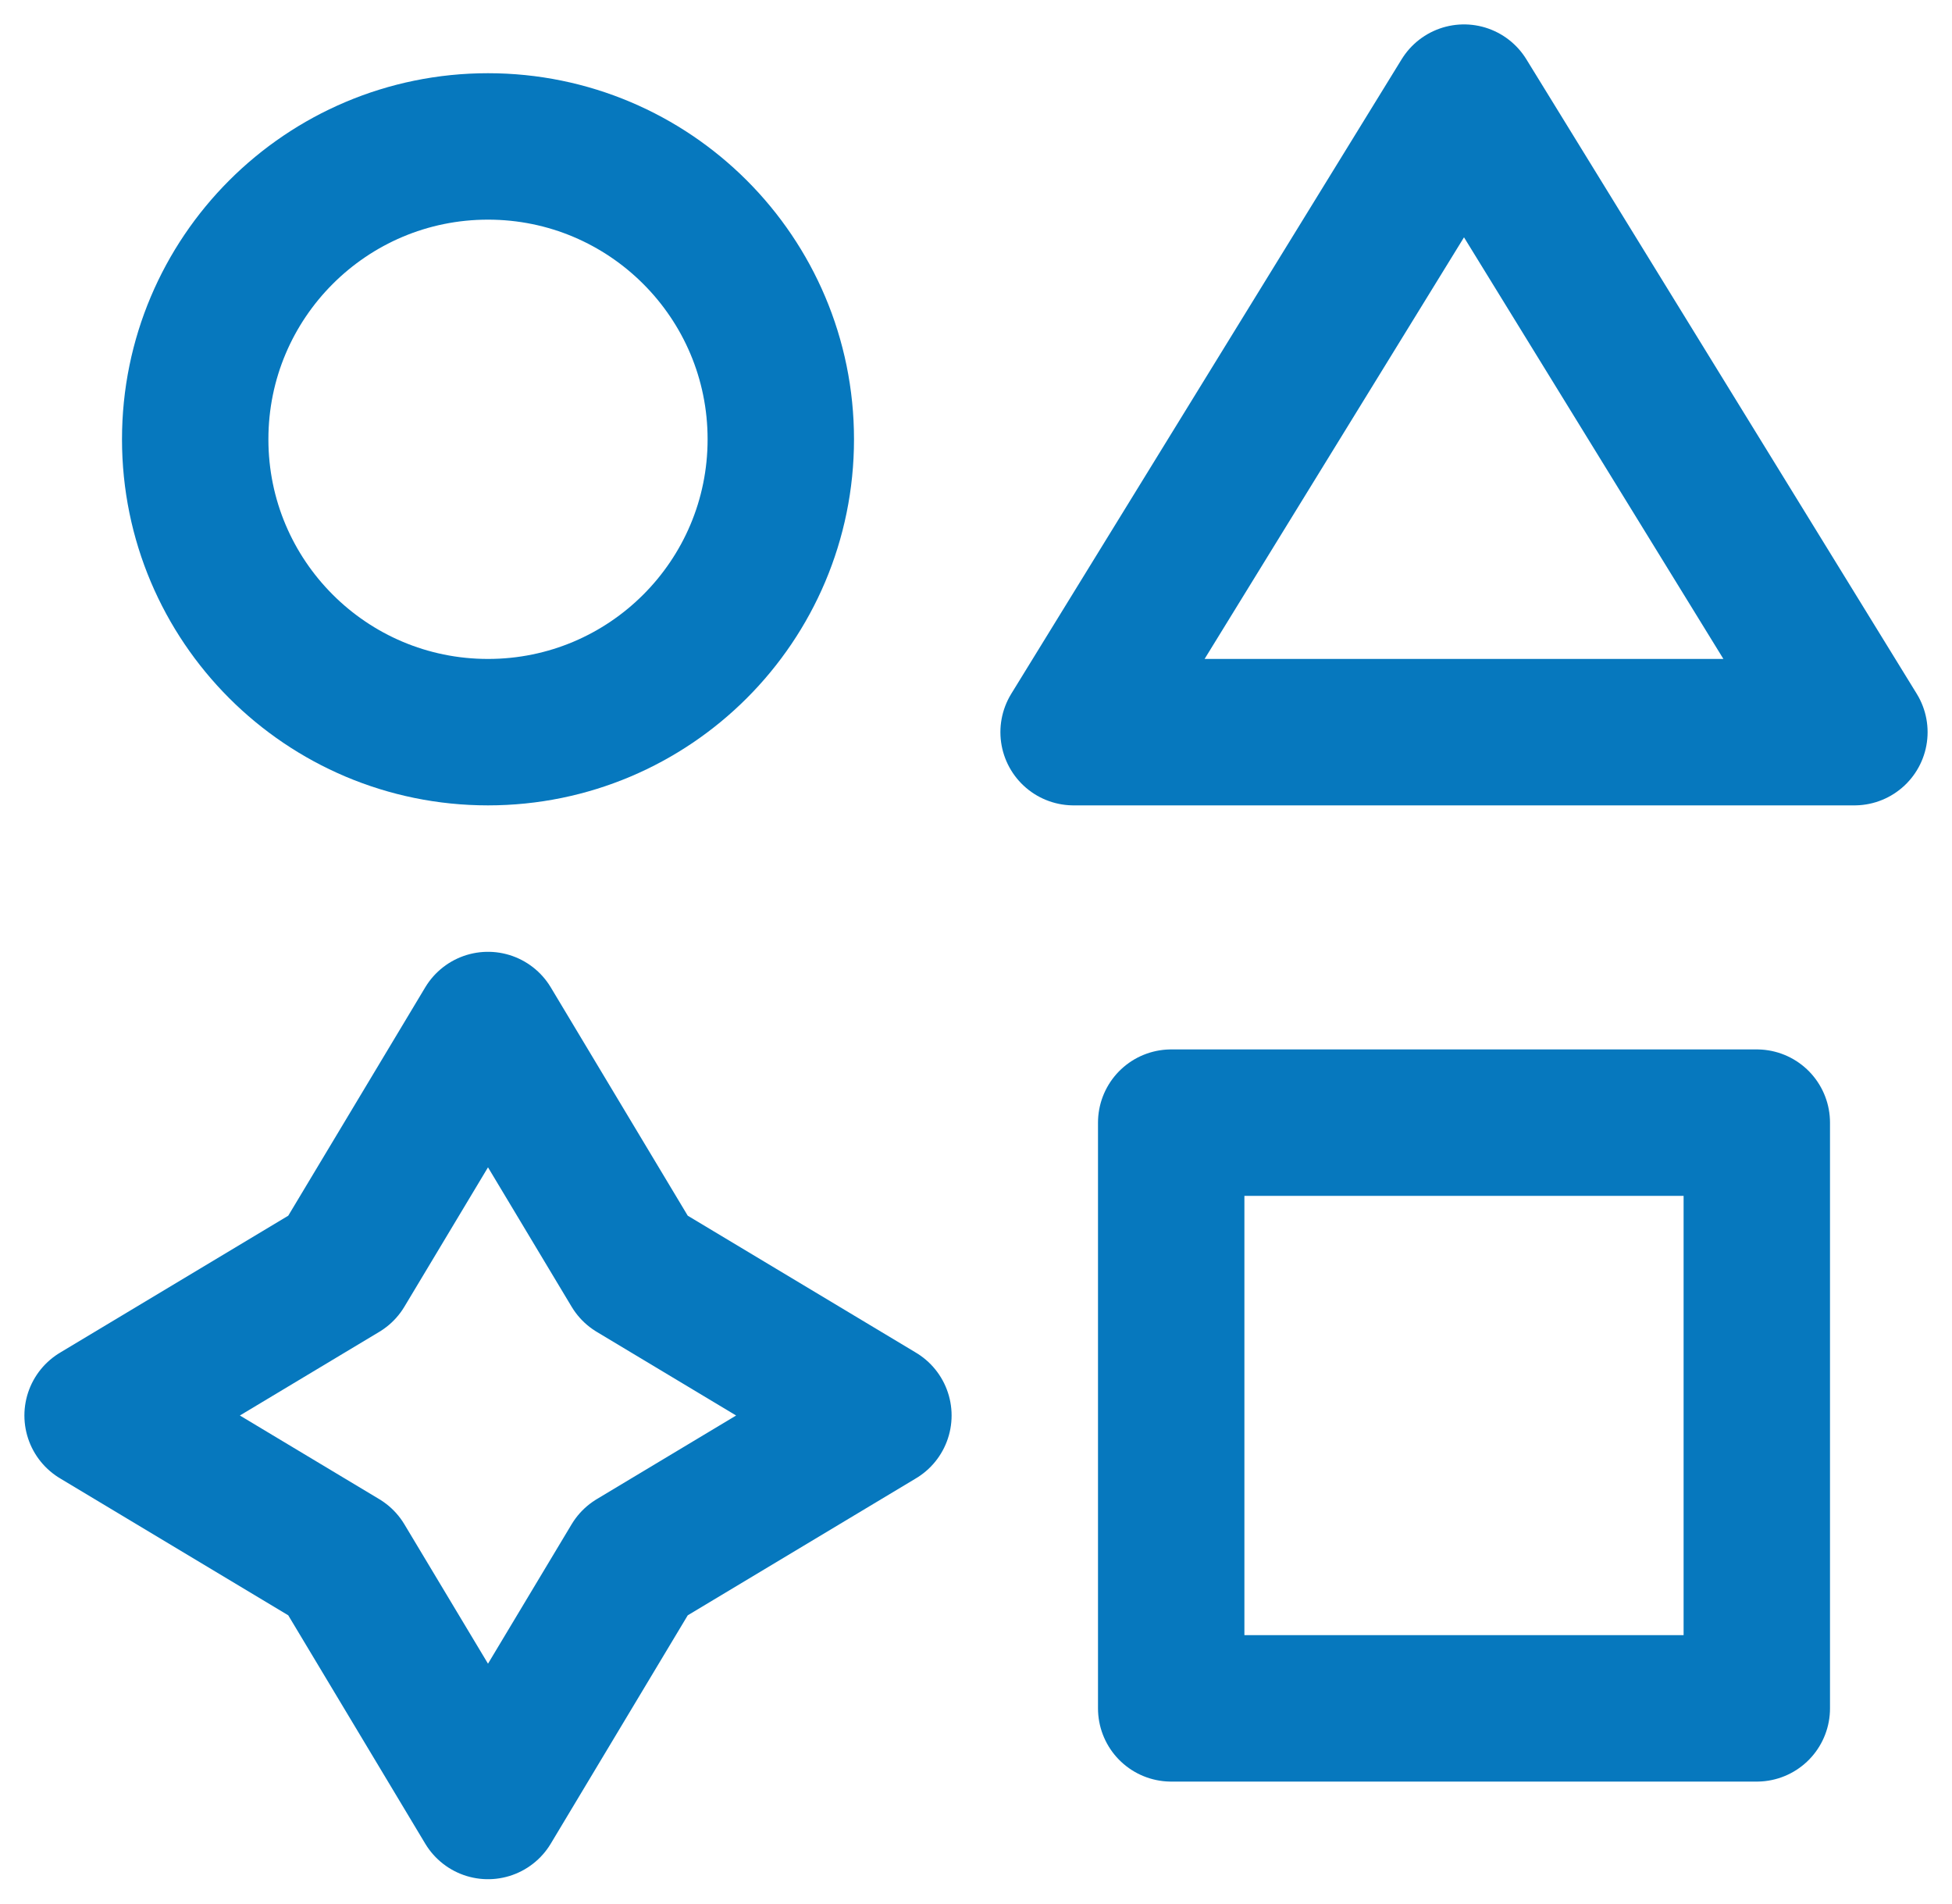
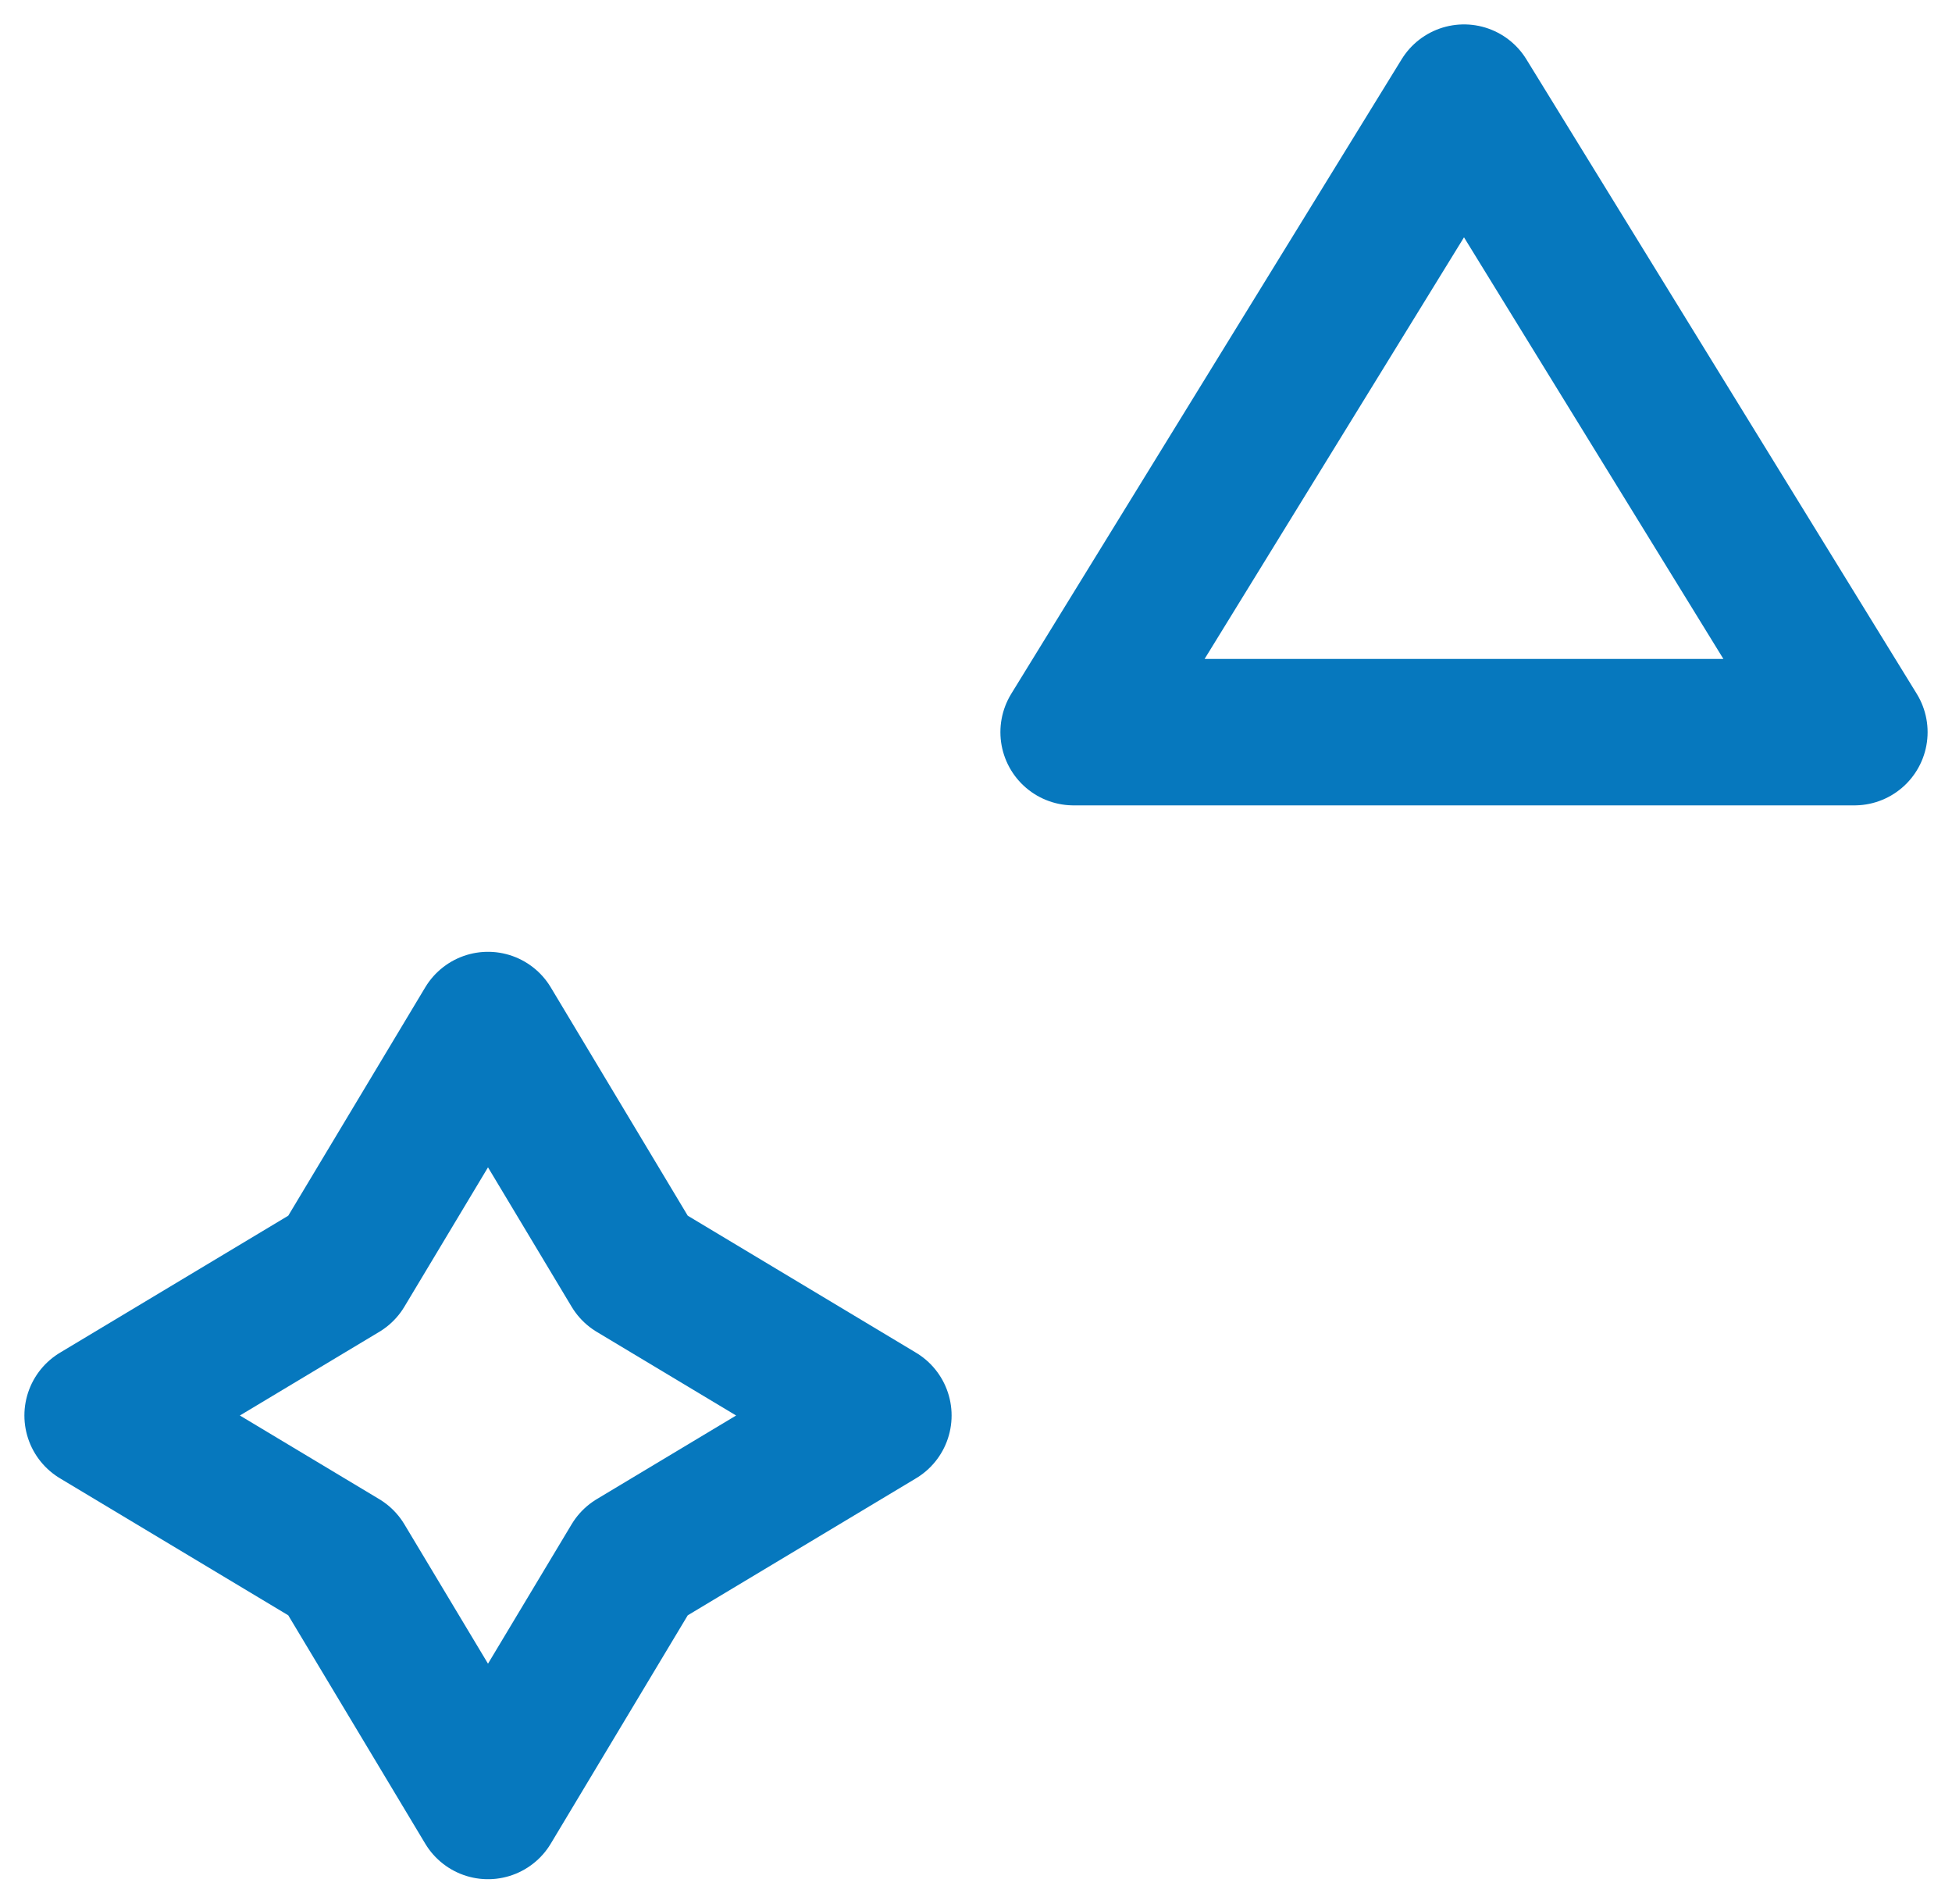
<svg xmlns="http://www.w3.org/2000/svg" fill="none" viewBox="0 0 40 39" height="39" width="40">
  <g clip-path="url(#clip0_311_641)">
-     <path stroke-linejoin="round" stroke-linecap="round" stroke-width="3" stroke="#0678BE" d="M16 9C16 12.314 13.314 15 10 15C6.686 15 4 12.314 4 9C4 5.686 6.686 3 10 3C13.314 3 16 5.686 16 9Z" />
-     <path stroke-linejoin="round" stroke-linecap="round" stroke-width="3" stroke="#0678BE" d="M24 23H36V35H24V23Z" />
    <path stroke-linejoin="round" stroke-linecap="round" stroke-width="3" stroke="#0678BE" d="M7 26L2 29L7 32L10 37L13 32L18 29L13 26L10 21L7 26Z" />
    <path stroke-linejoin="round" stroke-linecap="round" stroke-width="3" stroke="#0678BE" d="M30 2L38 15H22L30 2Z" />
  </g>
  <defs>
    <clipPath id="clip0_311_641">
      <rect fill="white" height="39" width="40" />
    </clipPath>
  </defs>
</svg>